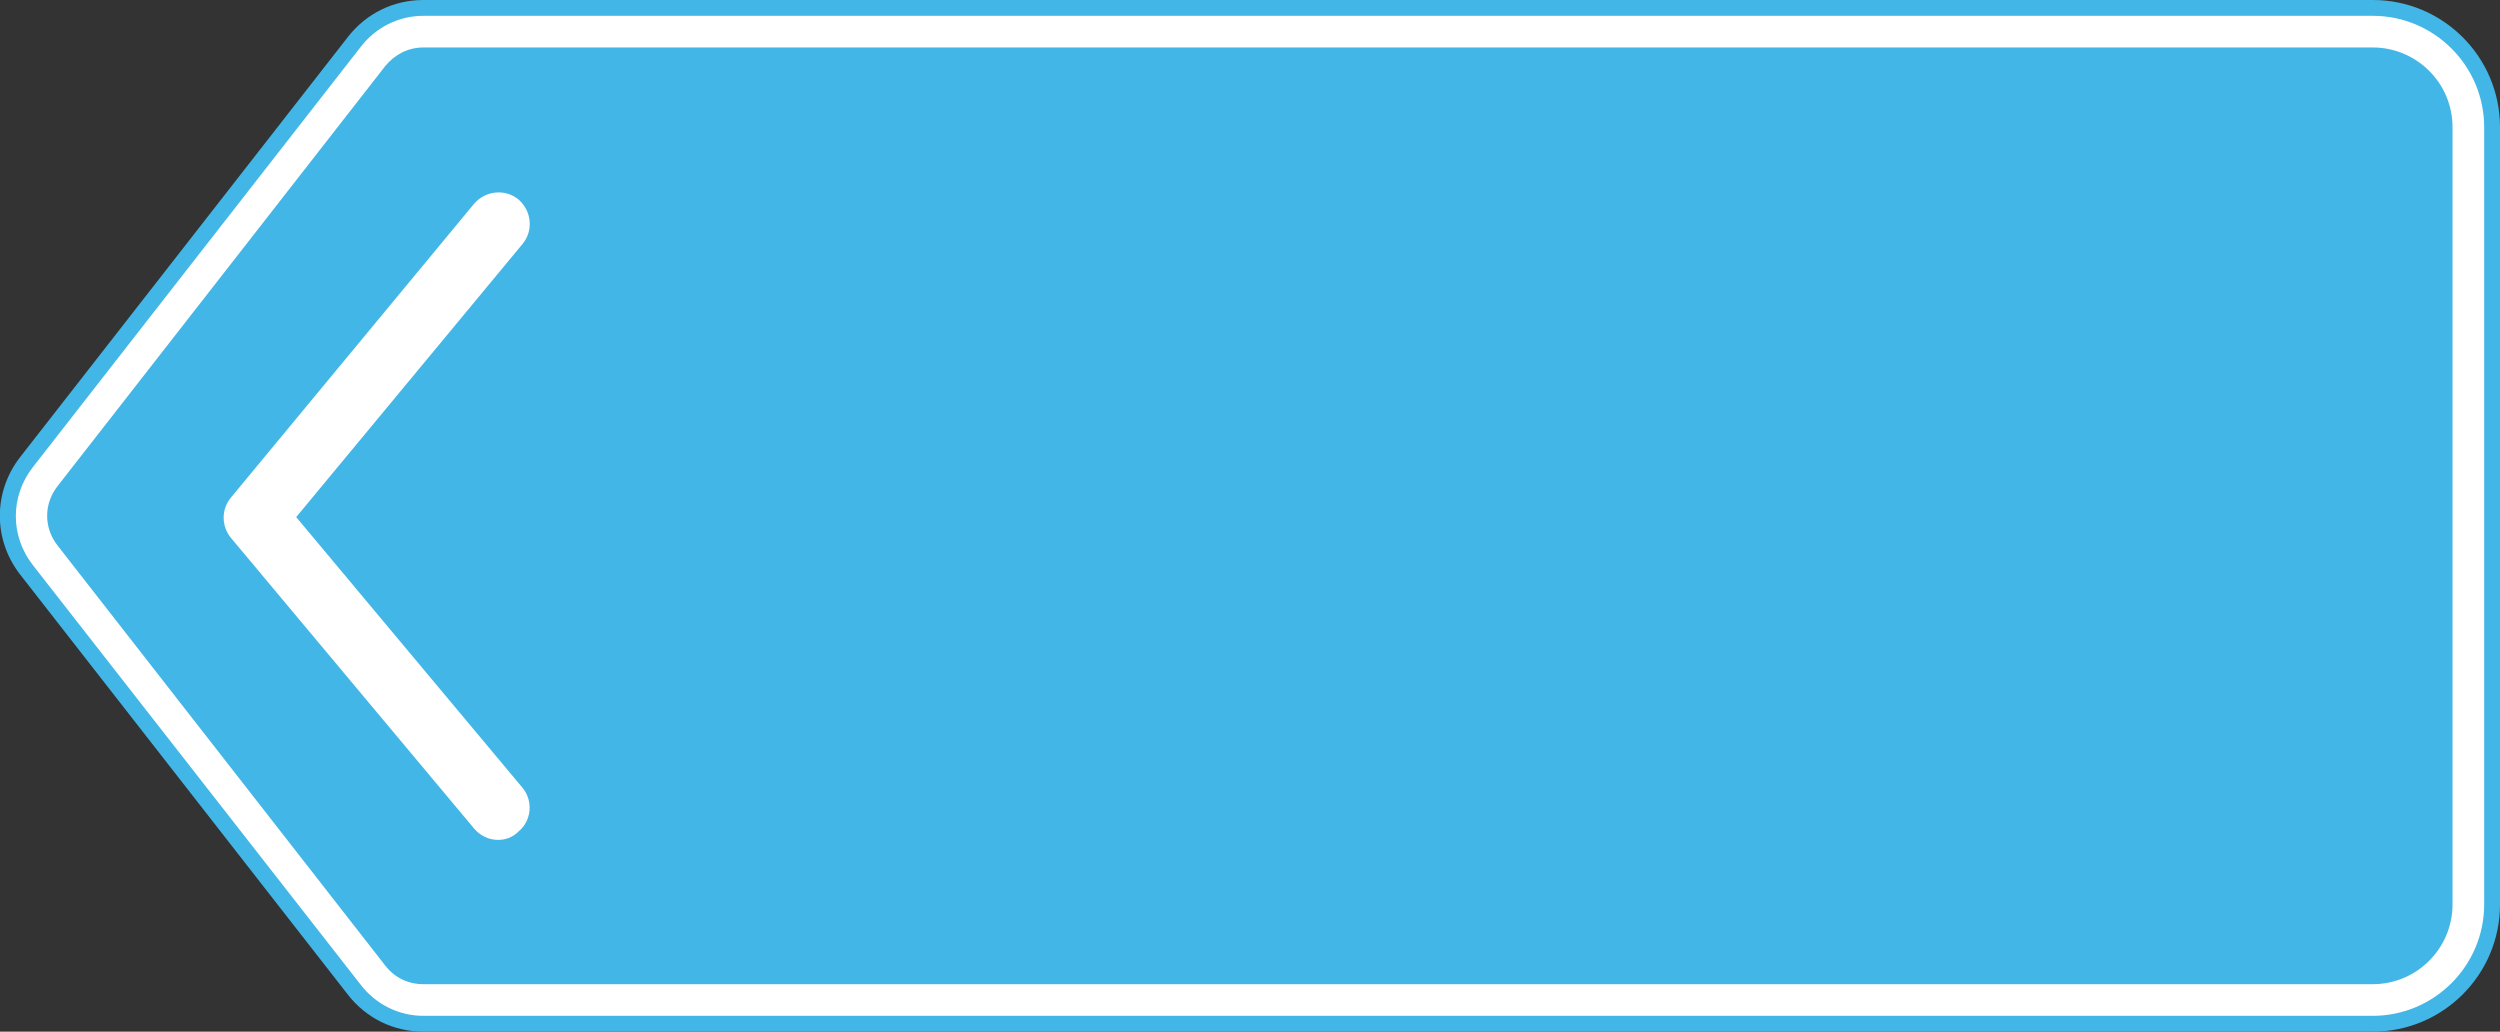
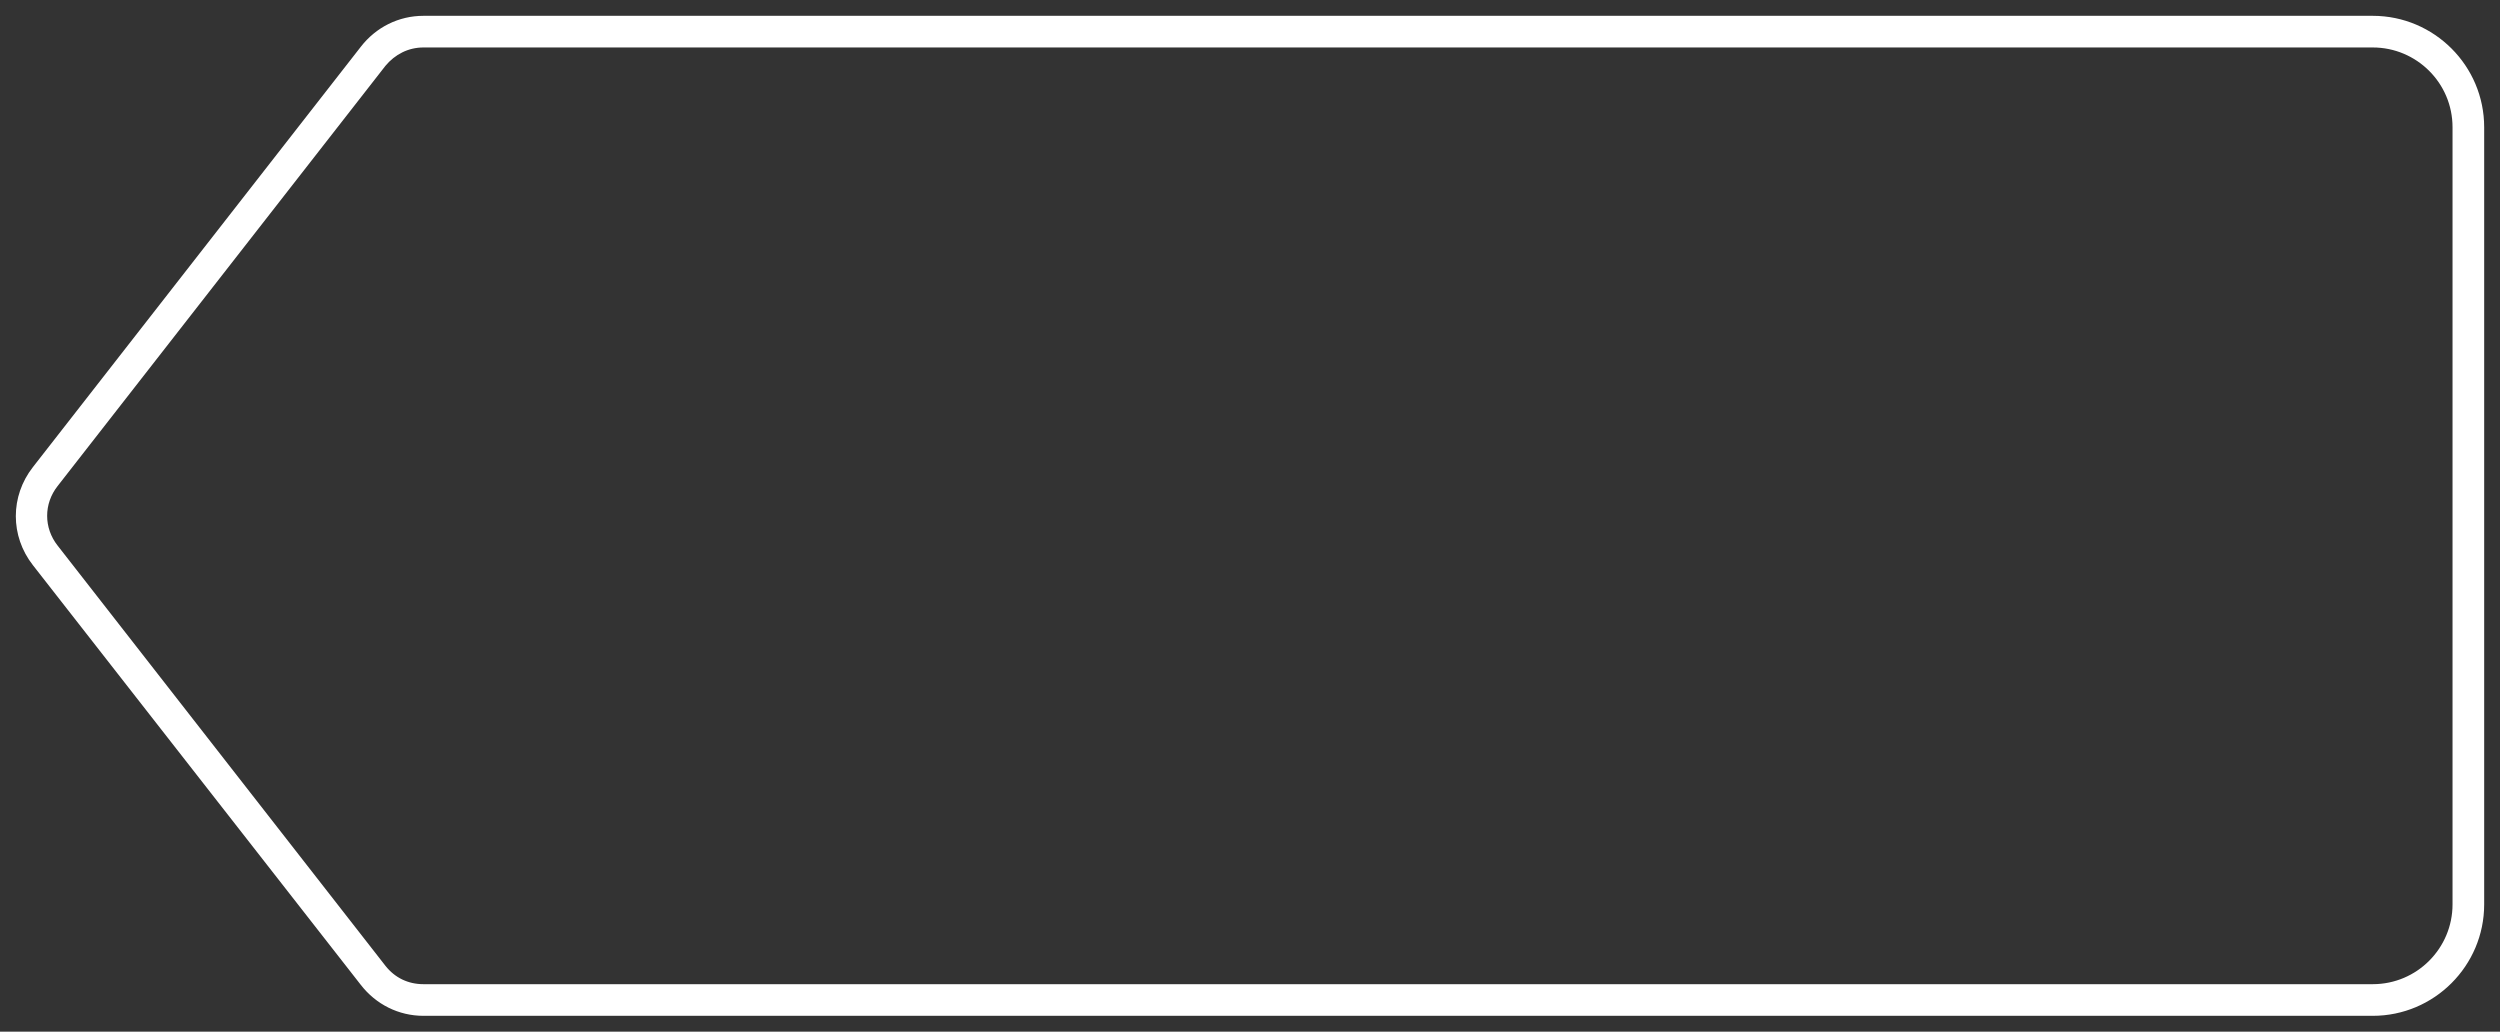
<svg xmlns="http://www.w3.org/2000/svg" version="1.1" id="Layer_1" x="0px" y="0px" viewBox="0 0 395 163" style="enable-background:new 0 0 395 163;" xml:space="preserve">
  <rect x="0" y="0" width="395" height="163" fill="#333333" stroke="none" />
  <style type="text/css">
	.st0{fill:#42B6E6;}
	.st1{fill:#FFFFFF;}
</style>
  <g id="Group_1820" transform="translate(14 2)">
    <g>
-       <path class="st0" d="M360.9,161h-308c-4.7,0-9-2.1-11.9-5.8l-51.8-66.4c-4.3-5.5-4.3-13.1,0-18.6L41,3.8C43.9,0.1,48.2-2,52.9-2    c0,0,0,0,0,0h308C372-2,381,7,381,18.1v122.8C381,152,372,161,360.9,161z" />
-     </g>
+       </g>
  </g>
  <g id="Group_1820-2" transform="translate(14 2)">
    <path class="st1" d="M360.9,158.5h-308c-3.9,0-7.5-1.8-9.9-4.9L-8.8,87.3c-3.6-4.6-3.6-10.9,0-15.5L43,5.4c2.4-3.1,6-4.9,9.9-4.9   c0,0,0,0,0,0h308c9.7,0,17.6,7.9,17.6,17.6v122.8C378.5,150.6,370.6,158.5,360.9,158.5z M52.9,5.5c-2.4,0-4.5,1.1-6,2.9L-4.9,74.8   c-2.2,2.8-2.2,6.6,0,9.4l51.8,66.4c1.5,1.9,3.6,2.9,6,2.9h308c7,0,12.6-5.7,12.6-12.6V18.1c0-7-5.7-12.6-12.6-12.6H52.9   C52.9,5.5,52.9,5.5,52.9,5.5z" />
  </g>
-   <path class="st1" d="M78.7,132.7c-1.4,0-2.8-0.6-3.8-1.8L36.5,85c-1.5-1.8-1.6-4.5,0-6.4l38.4-46.4c1.8-2.1,4.9-2.4,7-0.7  c2.1,1.8,2.4,4.9,0.7,7L46.8,81.7l35.7,42.7c1.8,2.1,1.5,5.3-0.6,7C81,132.3,79.9,132.7,78.7,132.7z" />
</svg>